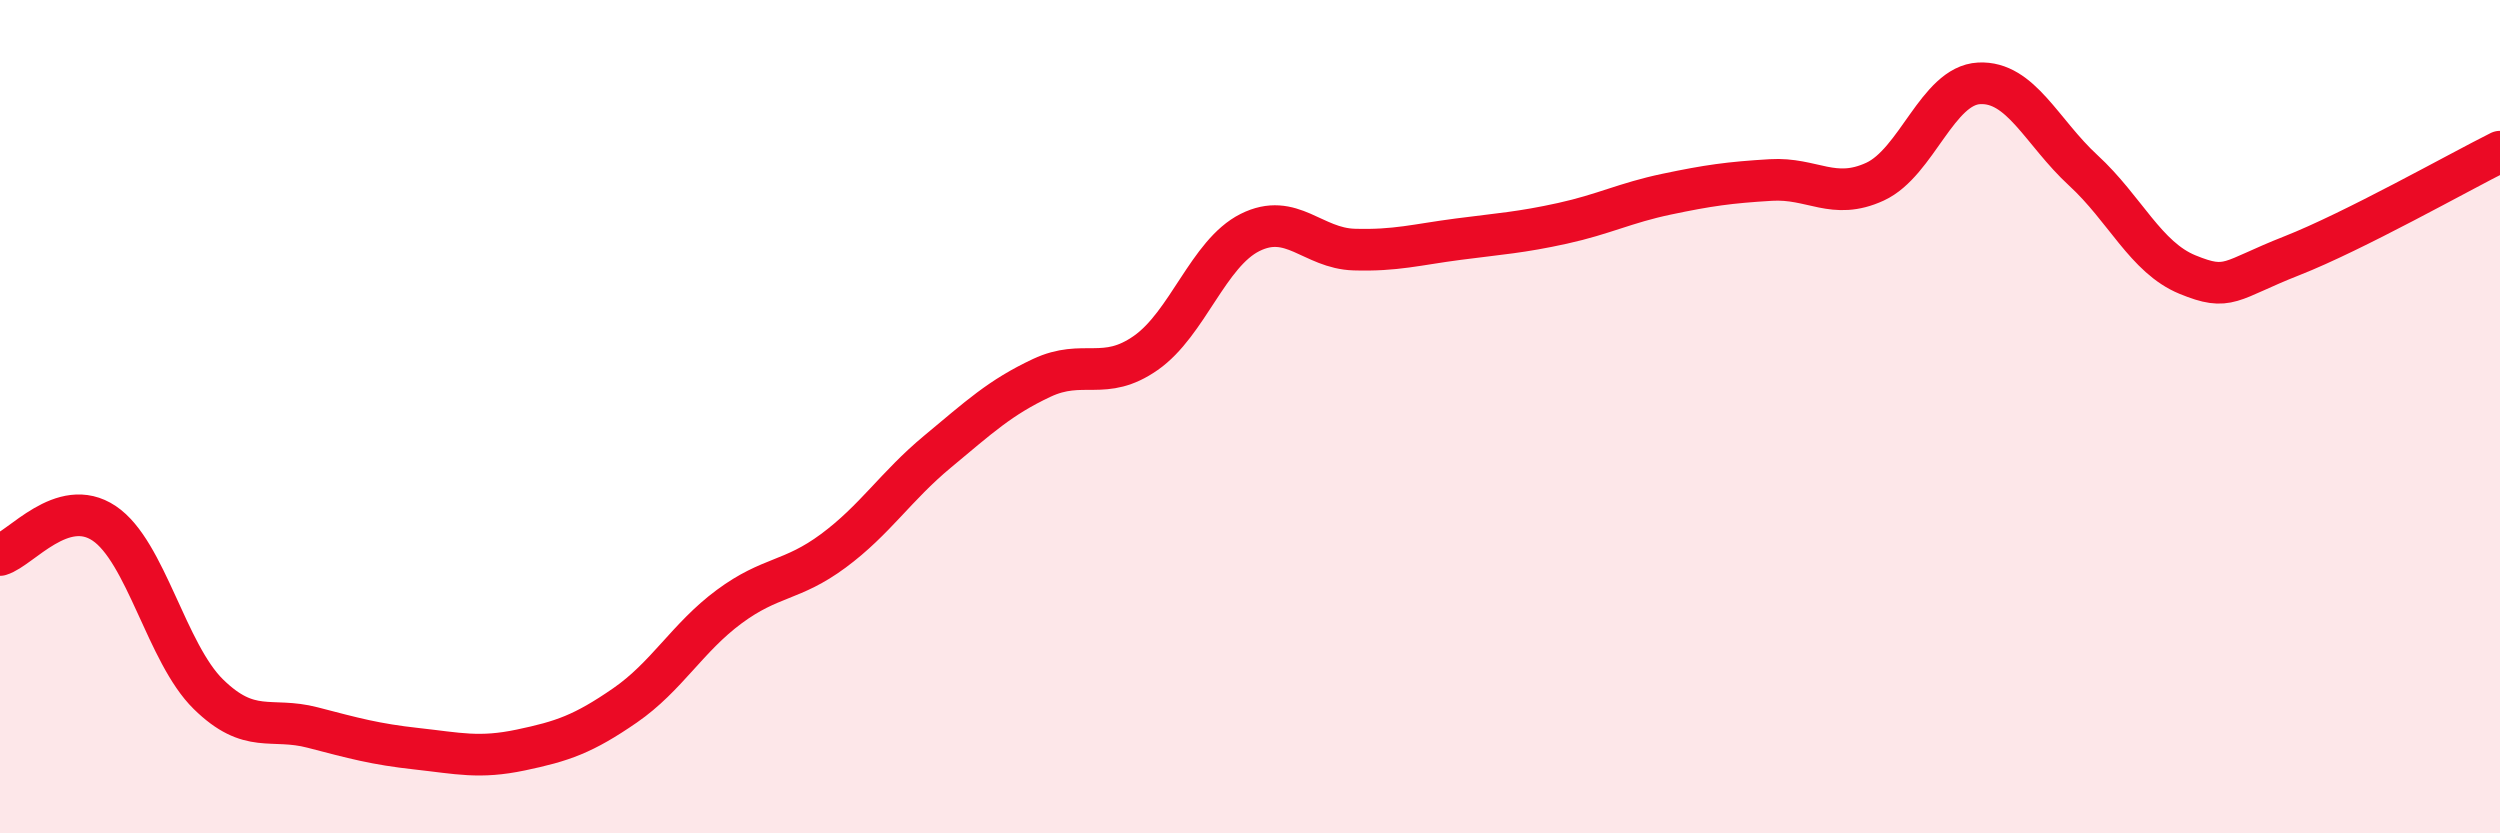
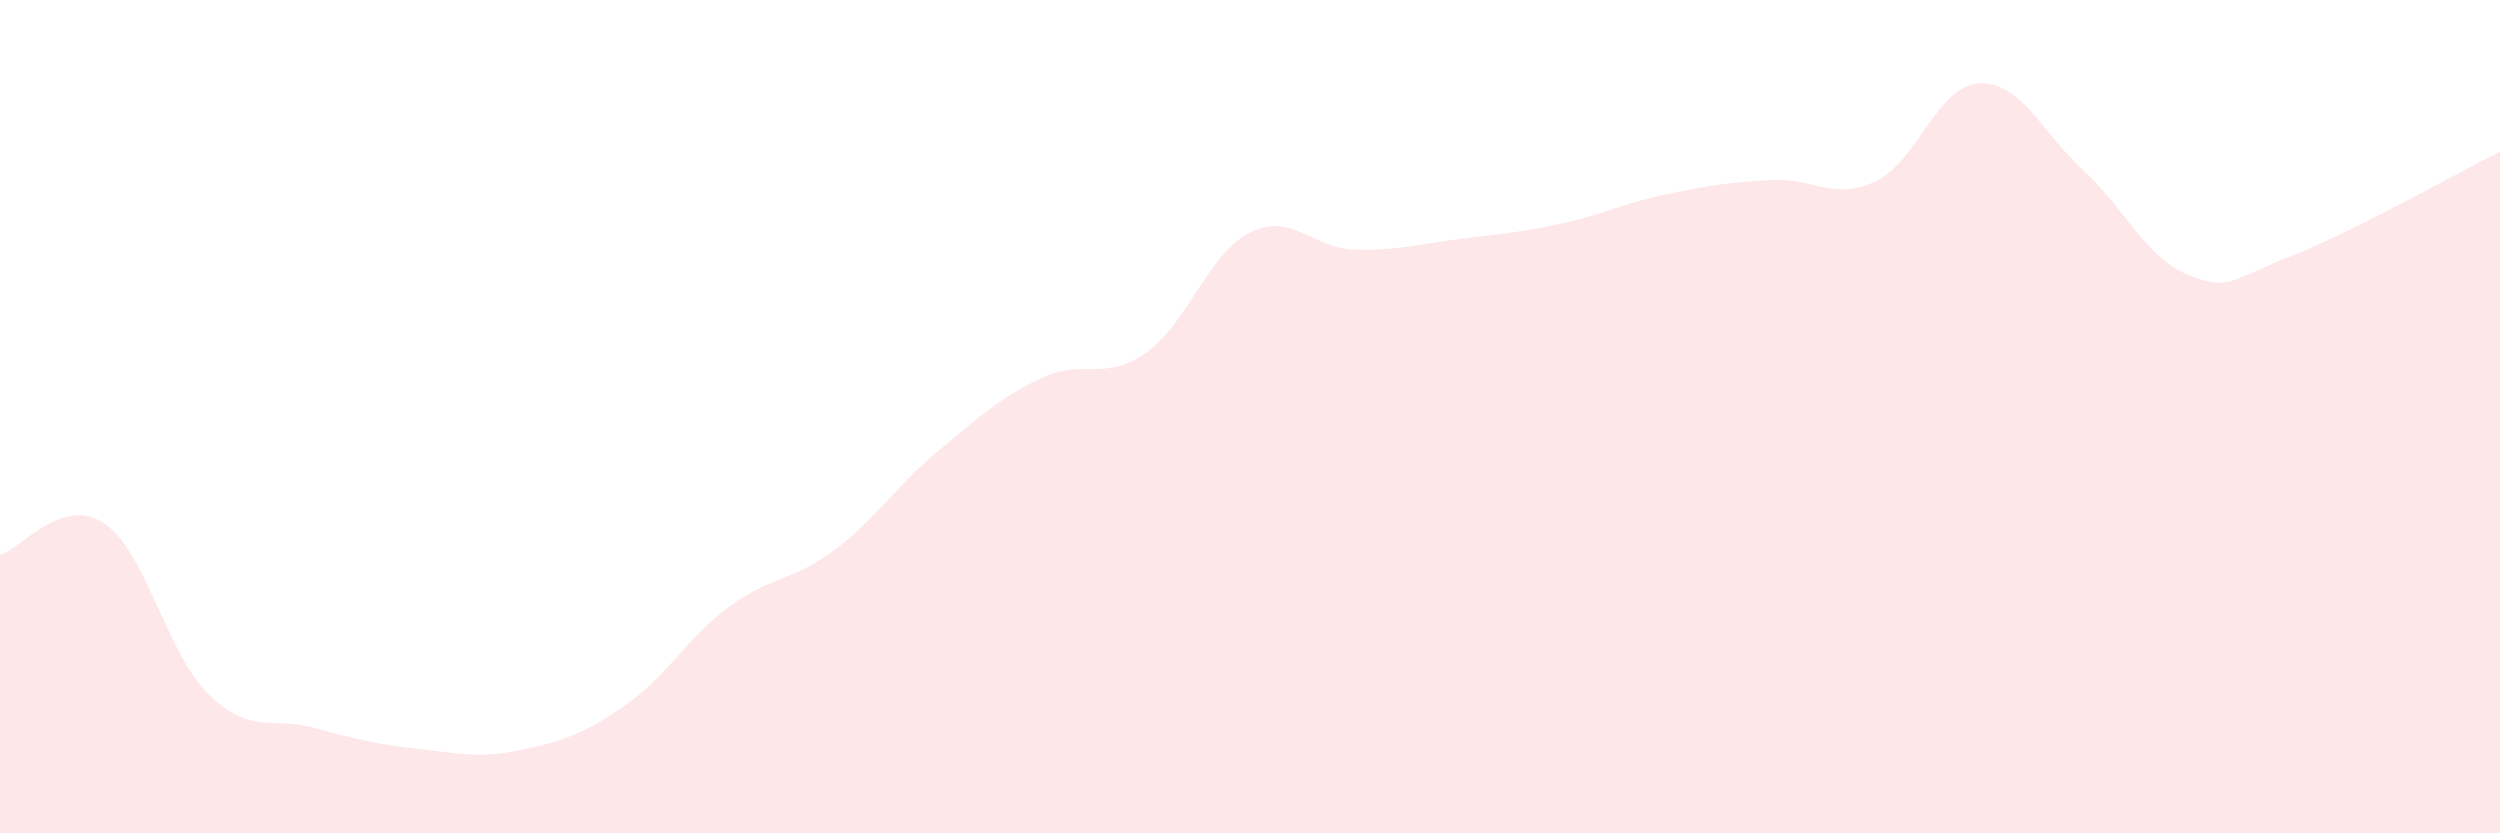
<svg xmlns="http://www.w3.org/2000/svg" width="60" height="20" viewBox="0 0 60 20">
  <path d="M 0,13.32 C 0.5,13.17 1.5,11.89 2.5,12.56 C 3.5,13.23 4,15.68 5,16.66 C 6,17.64 6.5,17.2 7.5,17.46 C 8.5,17.72 9,17.86 10,17.97 C 11,18.08 11.5,18.21 12.5,18 C 13.5,17.79 14,17.62 15,16.93 C 16,16.24 16.5,15.3 17.5,14.56 C 18.5,13.82 19,13.96 20,13.22 C 21,12.48 21.5,11.67 22.5,10.84 C 23.5,10.01 24,9.54 25,9.07 C 26,8.6 26.5,9.17 27.5,8.47 C 28.5,7.77 29,6.08 30,5.58 C 31,5.08 31.5,5.96 32.5,5.99 C 33.5,6.02 34,5.87 35,5.74 C 36,5.61 36.5,5.58 37.5,5.36 C 38.5,5.14 39,4.87 40,4.66 C 41,4.45 41.5,4.38 42.5,4.32 C 43.5,4.26 44,4.82 45,4.36 C 46,3.9 46.5,2.05 47.5,2 C 48.5,1.95 49,3.17 50,4.09 C 51,5.01 51.5,6.18 52.5,6.59 C 53.5,7 53.5,6.73 55,6.14 C 56.5,5.55 59,4.14 60,3.64L60 20L0 20Z" fill="#EB0A25" opacity="0.1" stroke-linecap="round" stroke-linejoin="round" />
-   <path d="M 0,13.32 C 0.5,13.17 1.5,11.89 2.5,12.56 C 3.5,13.23 4,15.68 5,16.66 C 6,17.64 6.5,17.2 7.5,17.46 C 8.5,17.72 9,17.86 10,17.97 C 11,18.08 11.5,18.21 12.5,18 C 13.5,17.79 14,17.62 15,16.93 C 16,16.24 16.5,15.3 17.5,14.56 C 18.5,13.82 19,13.96 20,13.22 C 21,12.48 21.5,11.67 22.5,10.84 C 23.5,10.01 24,9.54 25,9.07 C 26,8.6 26.5,9.17 27.5,8.47 C 28.5,7.77 29,6.08 30,5.58 C 31,5.08 31.5,5.96 32.5,5.99 C 33.5,6.02 34,5.87 35,5.74 C 36,5.61 36.5,5.58 37.5,5.36 C 38.5,5.14 39,4.87 40,4.66 C 41,4.45 41.5,4.38 42.5,4.32 C 43.5,4.26 44,4.82 45,4.36 C 46,3.9 46.5,2.05 47.5,2 C 48.5,1.95 49,3.17 50,4.09 C 51,5.01 51.5,6.18 52.5,6.59 C 53.5,7 53.5,6.73 55,6.14 C 56.5,5.55 59,4.14 60,3.64" stroke="#EB0A25" stroke-width="1" fill="none" stroke-linecap="round" stroke-linejoin="round" />
</svg>